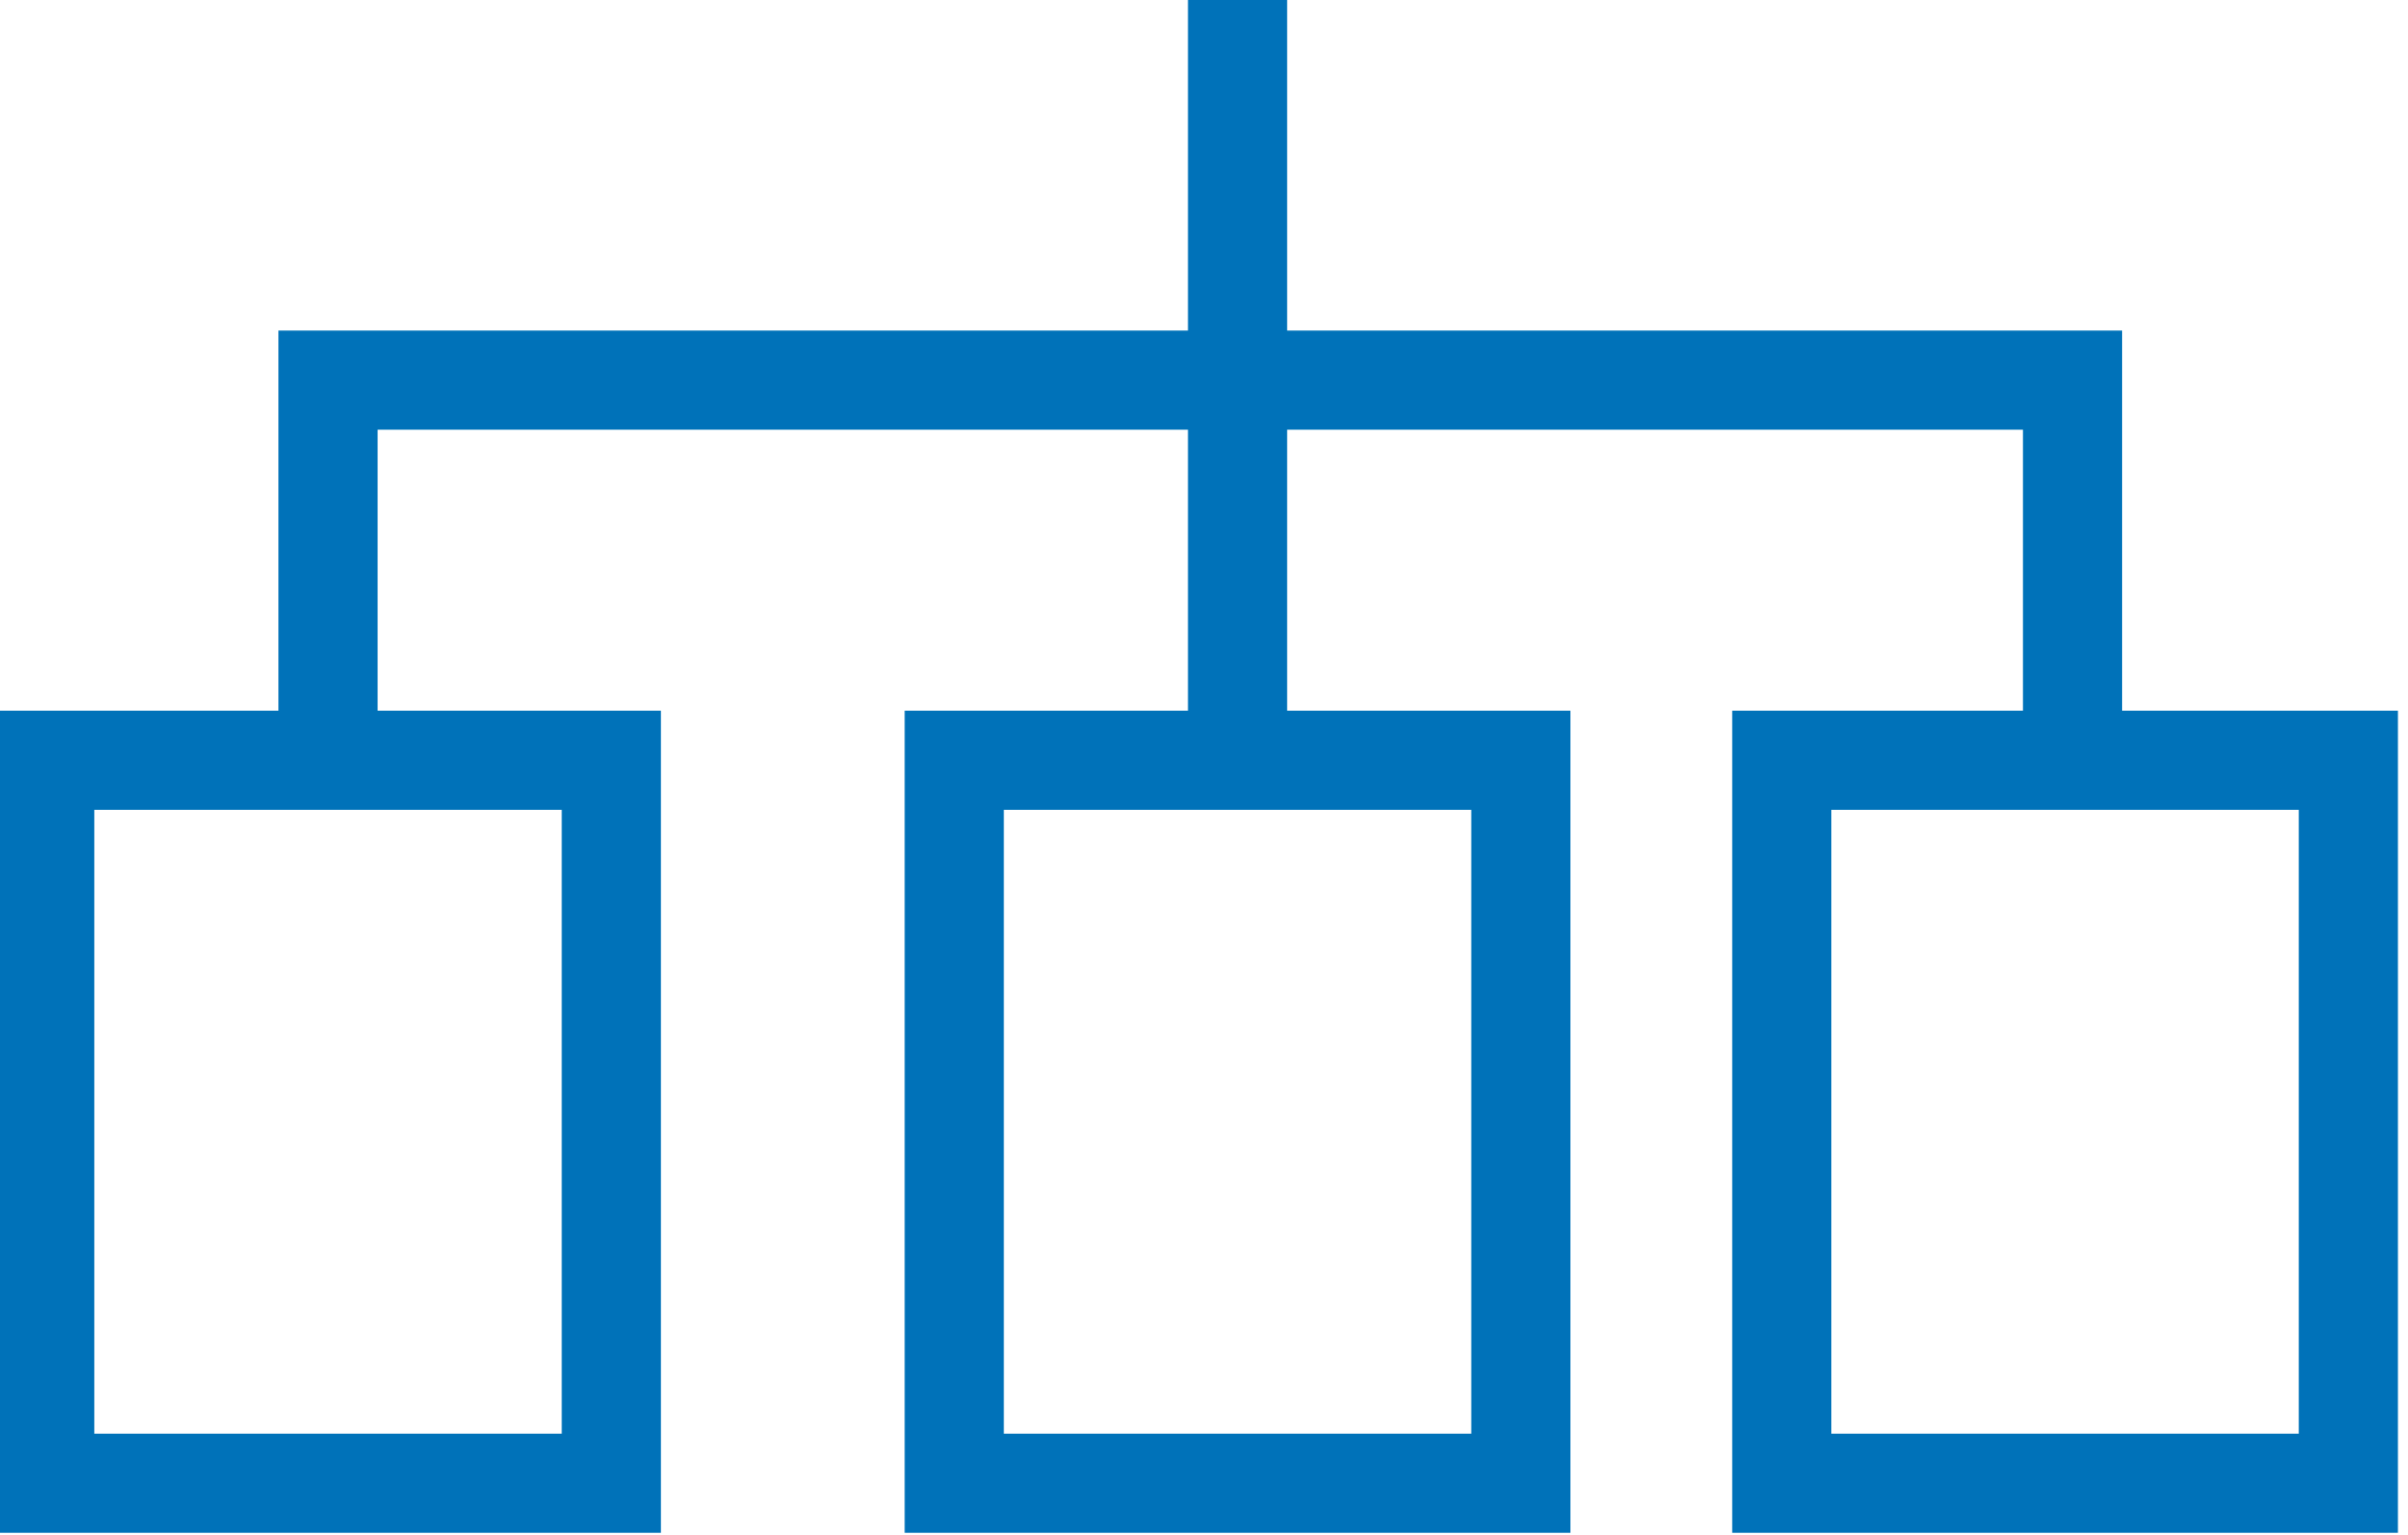
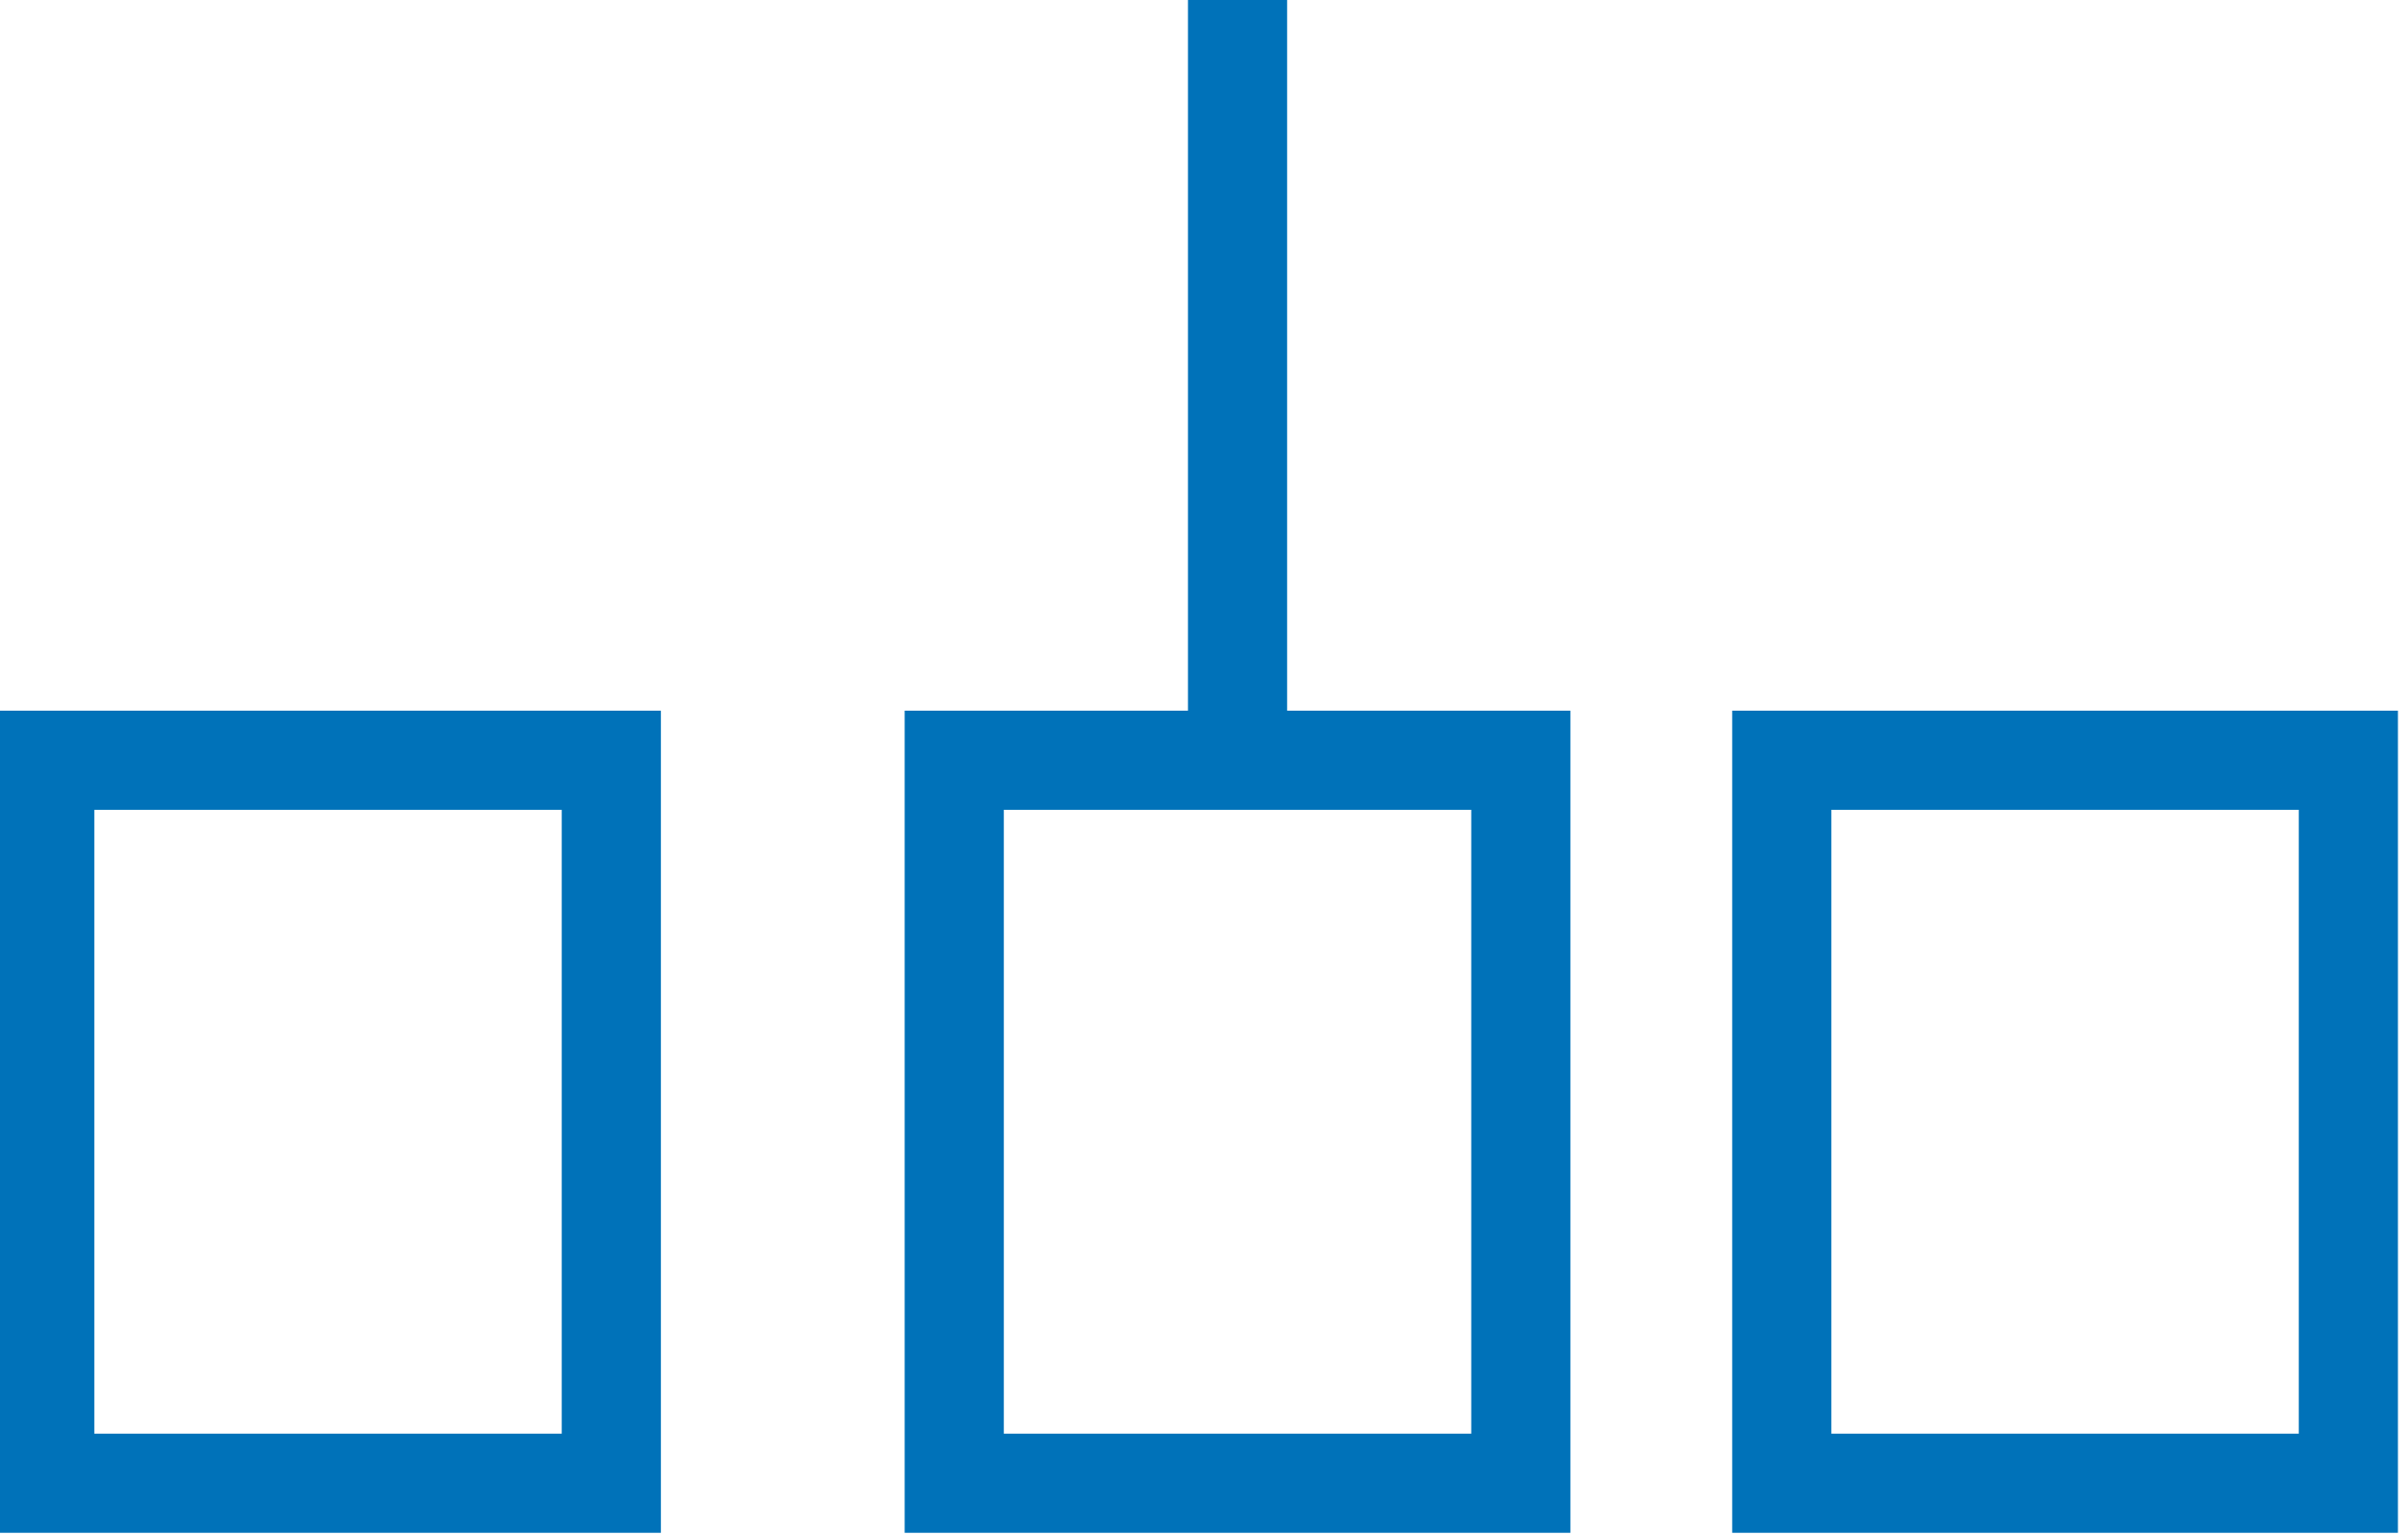
<svg xmlns="http://www.w3.org/2000/svg" id="Ebene_2" data-name="Ebene 2" viewBox="0 0 32.3 20.6">
  <defs>
    <style>
      .cls-1 {
        clip-path: url(#clippath-2);
      }

      .cls-2 {
        clip-path: url(#clippath-1);
      }

      .cls-3 {
        clip-path: url(#clippath);
      }

      .cls-4, .cls-5 {
        fill: none;
      }

      .cls-6 {
        clip-path: url(#clippath-3);
      }

      .cls-5 {
        stroke: #0072b9;
        stroke-width: 1.33px;
      }
    </style>
    <clipPath id="clippath">
      <rect class="cls-4" width="32.3" height="20.6" />
    </clipPath>
    <clipPath id="clippath-1">
      <rect class="cls-4" width="32.3" height="20.6" />
    </clipPath>
    <clipPath id="clippath-2">
      <rect class="cls-4" width="32.3" height="20.6" />
    </clipPath>
    <clipPath id="clippath-3">
      <rect class="cls-4" width="32.3" height="20.6" />
    </clipPath>
  </defs>
  <g id="Ebene_1-2" data-name="Ebene 1">
    <g>
-       <polyline class="cls-5" points="4.4 10.3 4.4 5.1 27.8 5.1 27.8 10.3" />
      <g>
        <g class="cls-3">
          <rect class="cls-5" x=".6" y="10.2" width="7.6" height="9.7" />
        </g>
        <g class="cls-2">
          <rect class="cls-5" x="12.8" y="10.2" width="7.6" height="9.7" />
        </g>
        <g class="cls-1">
          <rect class="cls-5" x="23.9" y="10.2" width="7.6" height="9.7" />
        </g>
        <g class="cls-6">
          <line class="cls-5" x1="16.6" y1="10.3" x2="16.6" />
        </g>
      </g>
    </g>
  </g>
</svg>